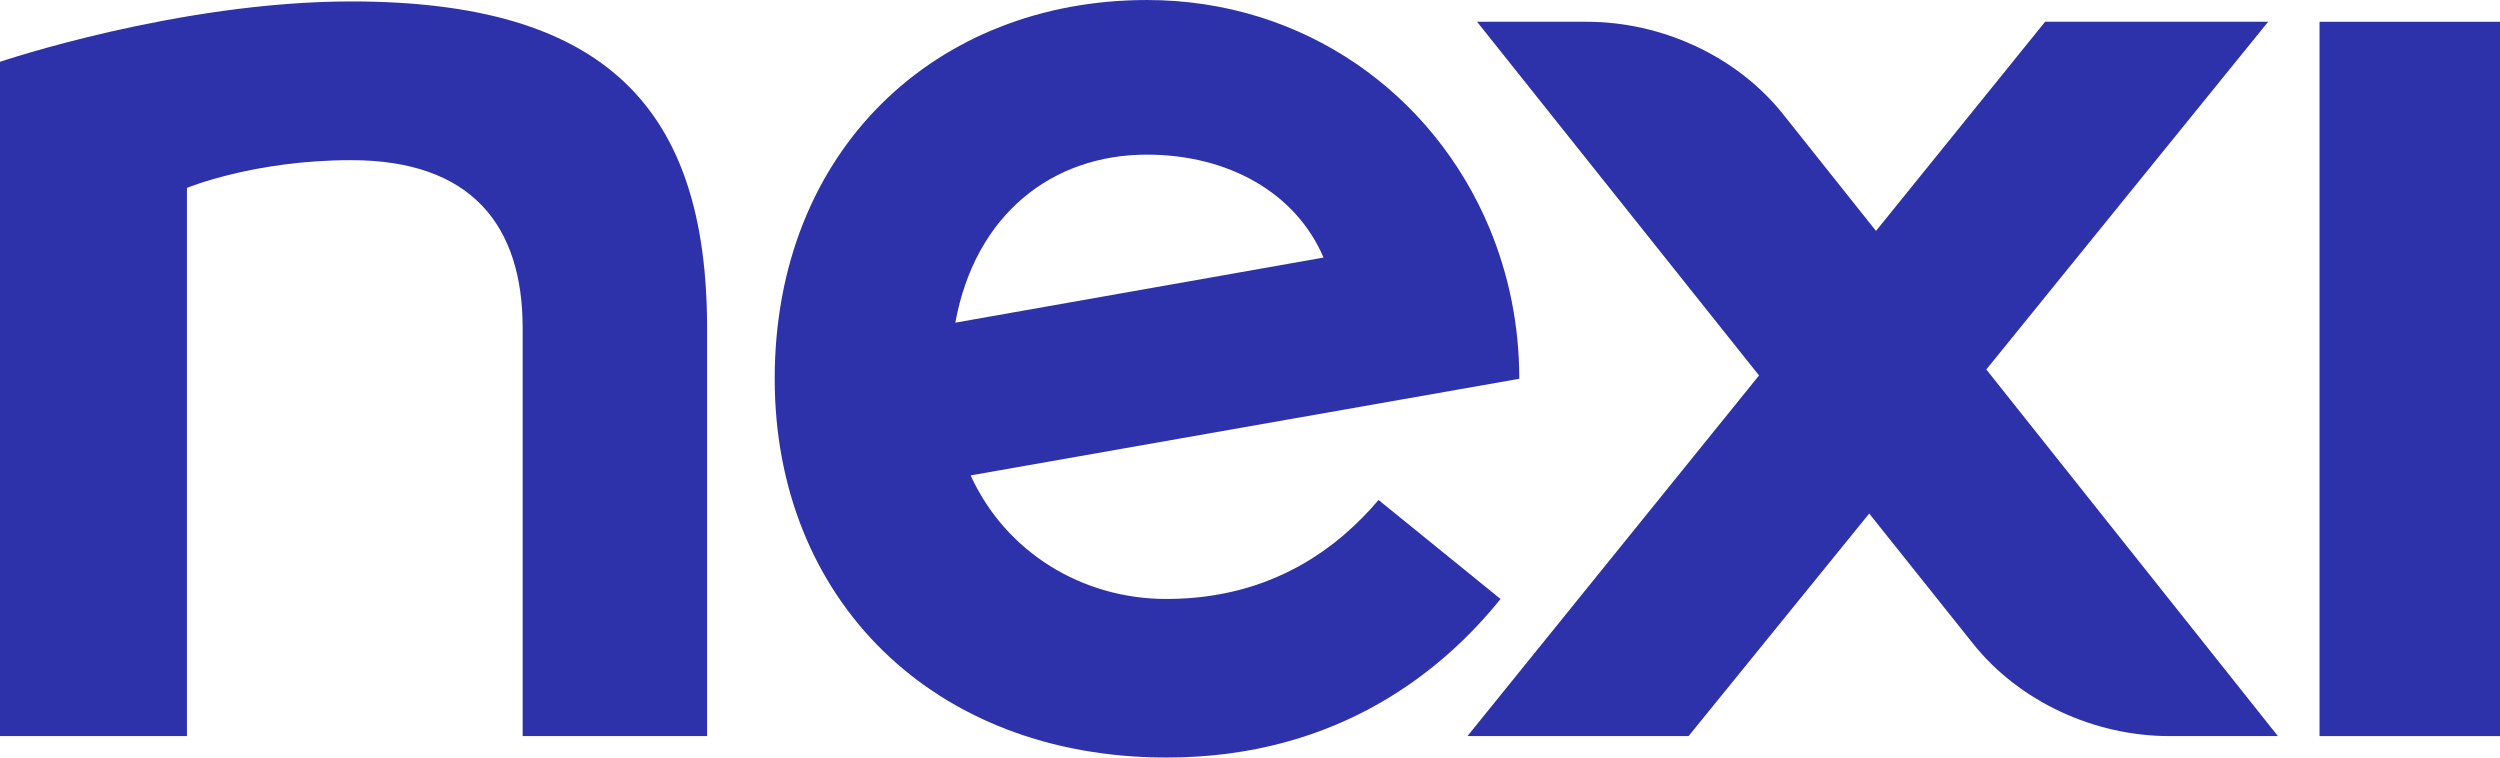
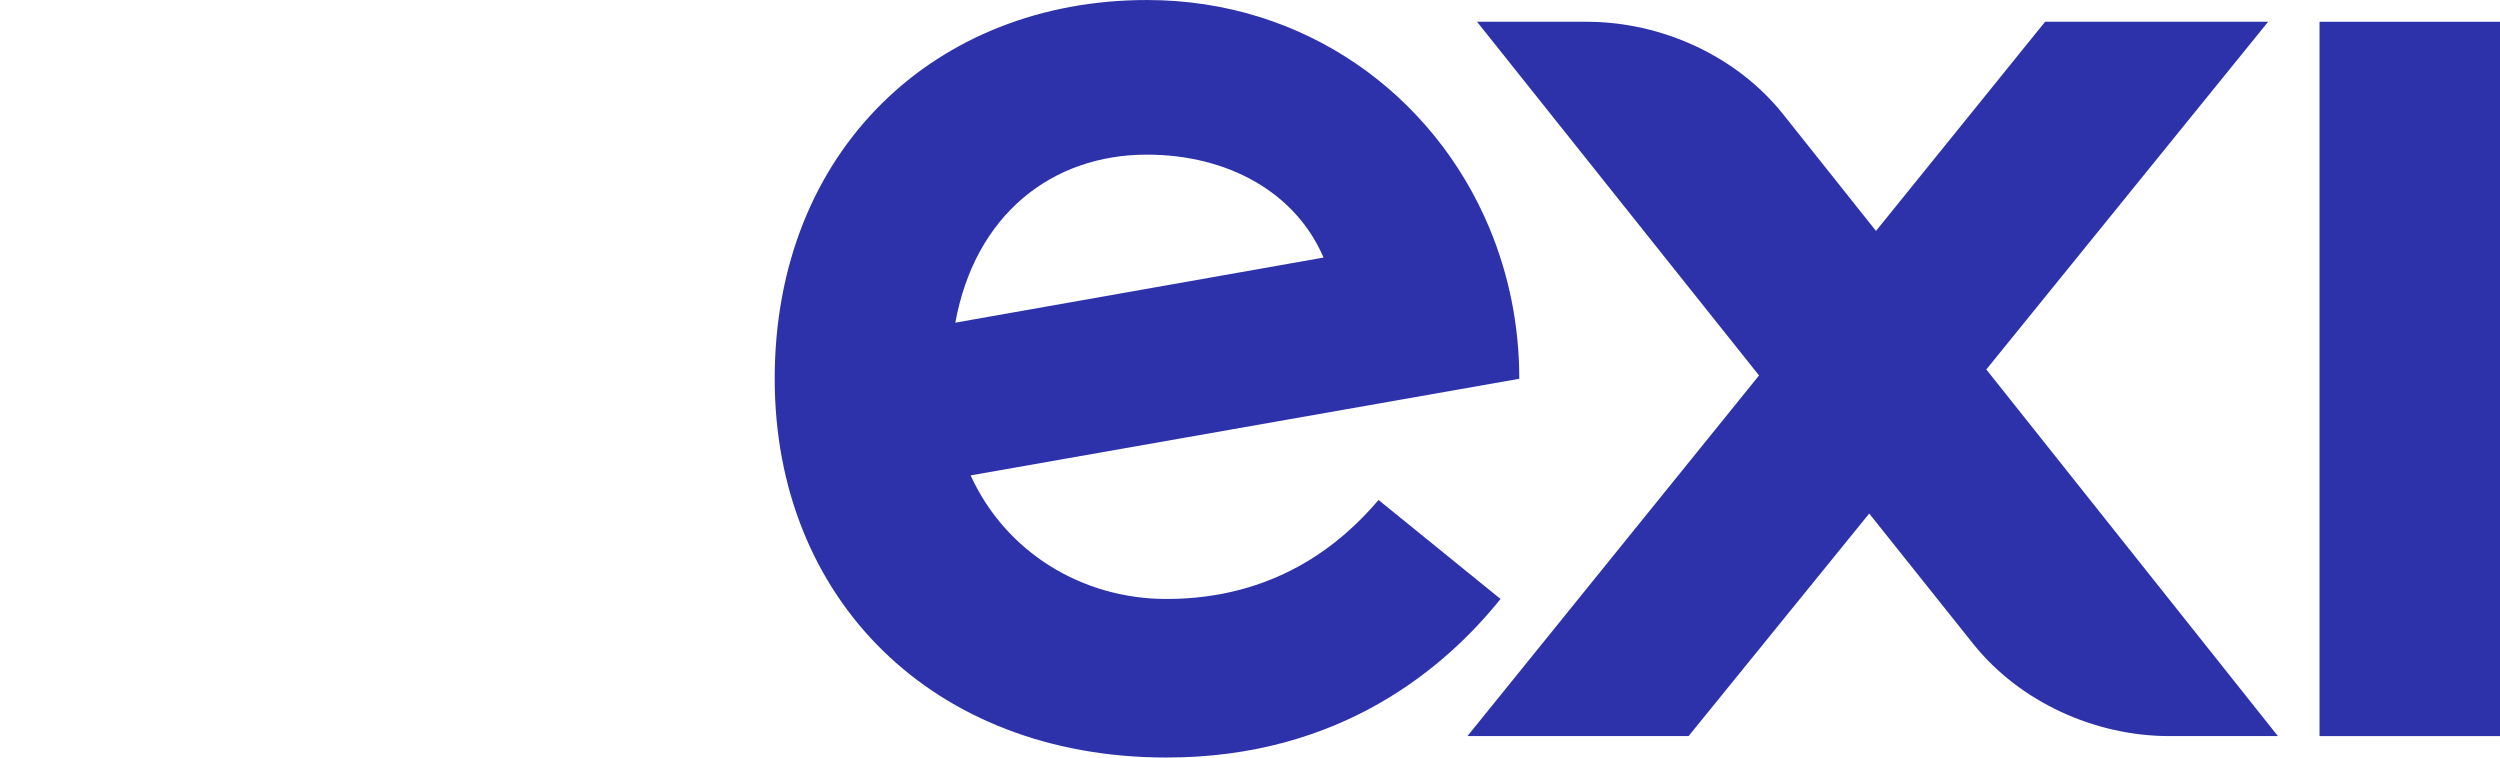
<svg xmlns="http://www.w3.org/2000/svg" xmlns:ns1="http://www.inkscape.org/namespaces/inkscape" xmlns:ns2="http://sodipodi.sourceforge.net/DTD/sodipodi-0.dtd" width="44.763mm" height="13.564mm" viewBox="0 0 158.61 48.06" id="svg2" version="1.1" ns1:version="0.91 r13725" ns2:docname="Nexi.svg">
  <defs id="defs4" />
  <ns2:namedview id="base" pagecolor="#ffffff" bordercolor="#666666" borderopacity="1.0" ns1:pageopacity="0.0" ns1:pageshadow="2" ns1:zoom="1.979899" ns1:cx="137.68444" ns1:cy="17.394979" ns1:document-units="px" ns1:current-layer="layer1" showgrid="false" fit-margin-top="0" fit-margin-left="0" fit-margin-right="0" fit-margin-bottom="0" ns1:window-width="1920" ns1:window-height="1017" ns1:window-x="-8" ns1:window-y="-8" ns1:window-maximized="1" />
  <g ns1:label="Layer 1" ns1:groupmode="layer" id="layer1" transform="translate(-269.567,-339.357)">
    <g id="g3341" transform="translate(54.107,-40.043)">
      <rect style="fill:#2d32aa" x="362.62" y="380.78" class="st0" width="11.45" height="45.32" id="rect3343" />
-       <path style="fill:#2d32aa" ns1:connector-curvature="0" class="st0" d="m 237.74,379.49 c -10.96,0 -22.28,3.83 -22.28,3.83 l 0,42.78 11.86,0 0,-34.78 c 0,0 4.23,-1.76 10.42,-1.76 7.67,0 10.88,4.18 10.88,10.65 0,0.8 0,25.89 0,25.89 l 11.7,0 c 0,-0.64 0,-25.24 0,-25.89 0,-13.99 -6.48,-20.72 -22.58,-20.72 z" id="path3345" />
      <path style="fill:#2d32aa" ns1:connector-curvature="0" class="st0" d="m 359.36,380.78 -14.15,0 -10.73,13.27 -5.89,-7.4 c -2.95,-3.71 -7.73,-5.87 -12.46,-5.87 l -6.96,0 17.89,22.44 -18.5,22.88 14.03,0 11.46,-14.12 6.6,8.27 c 2.95,3.69 7.72,5.85 12.45,5.85 l 6.88,0 -18.5,-23.26 17.88,-22.06 z" id="path3347" />
      <path style="fill:#2d32aa" ns1:connector-curvature="0" class="st0" d="m 310.66,417.4 -7.74,-6.28 c -2.45,2.89 -6.65,6.28 -13.46,6.28 -5.33,0 -10.19,-2.95 -12.42,-7.84 l 34.81,-6.13 c 0,-3.4 -0.67,-6.62 -1.89,-9.55 -3.55,-8.52 -11.76,-14.48 -21.73,-14.48 -13.39,0 -23.62,9.52 -23.62,24.03 0,13.96 10.02,24.03 24.85,24.03 11.07,0.01 17.72,-5.73 21.2,-10.06 z m -22.44,-28.19 c 5.16,0 9.45,2.41 11.21,6.53 l -23.36,4.13 c 1.25,-6.86 6.14,-10.66 12.15,-10.66 z" id="path3349" />
    </g>
  </g>
  <style id="style3337" type="text/css">
	.st0{fill:#2D32AA;}
</style>
</svg>